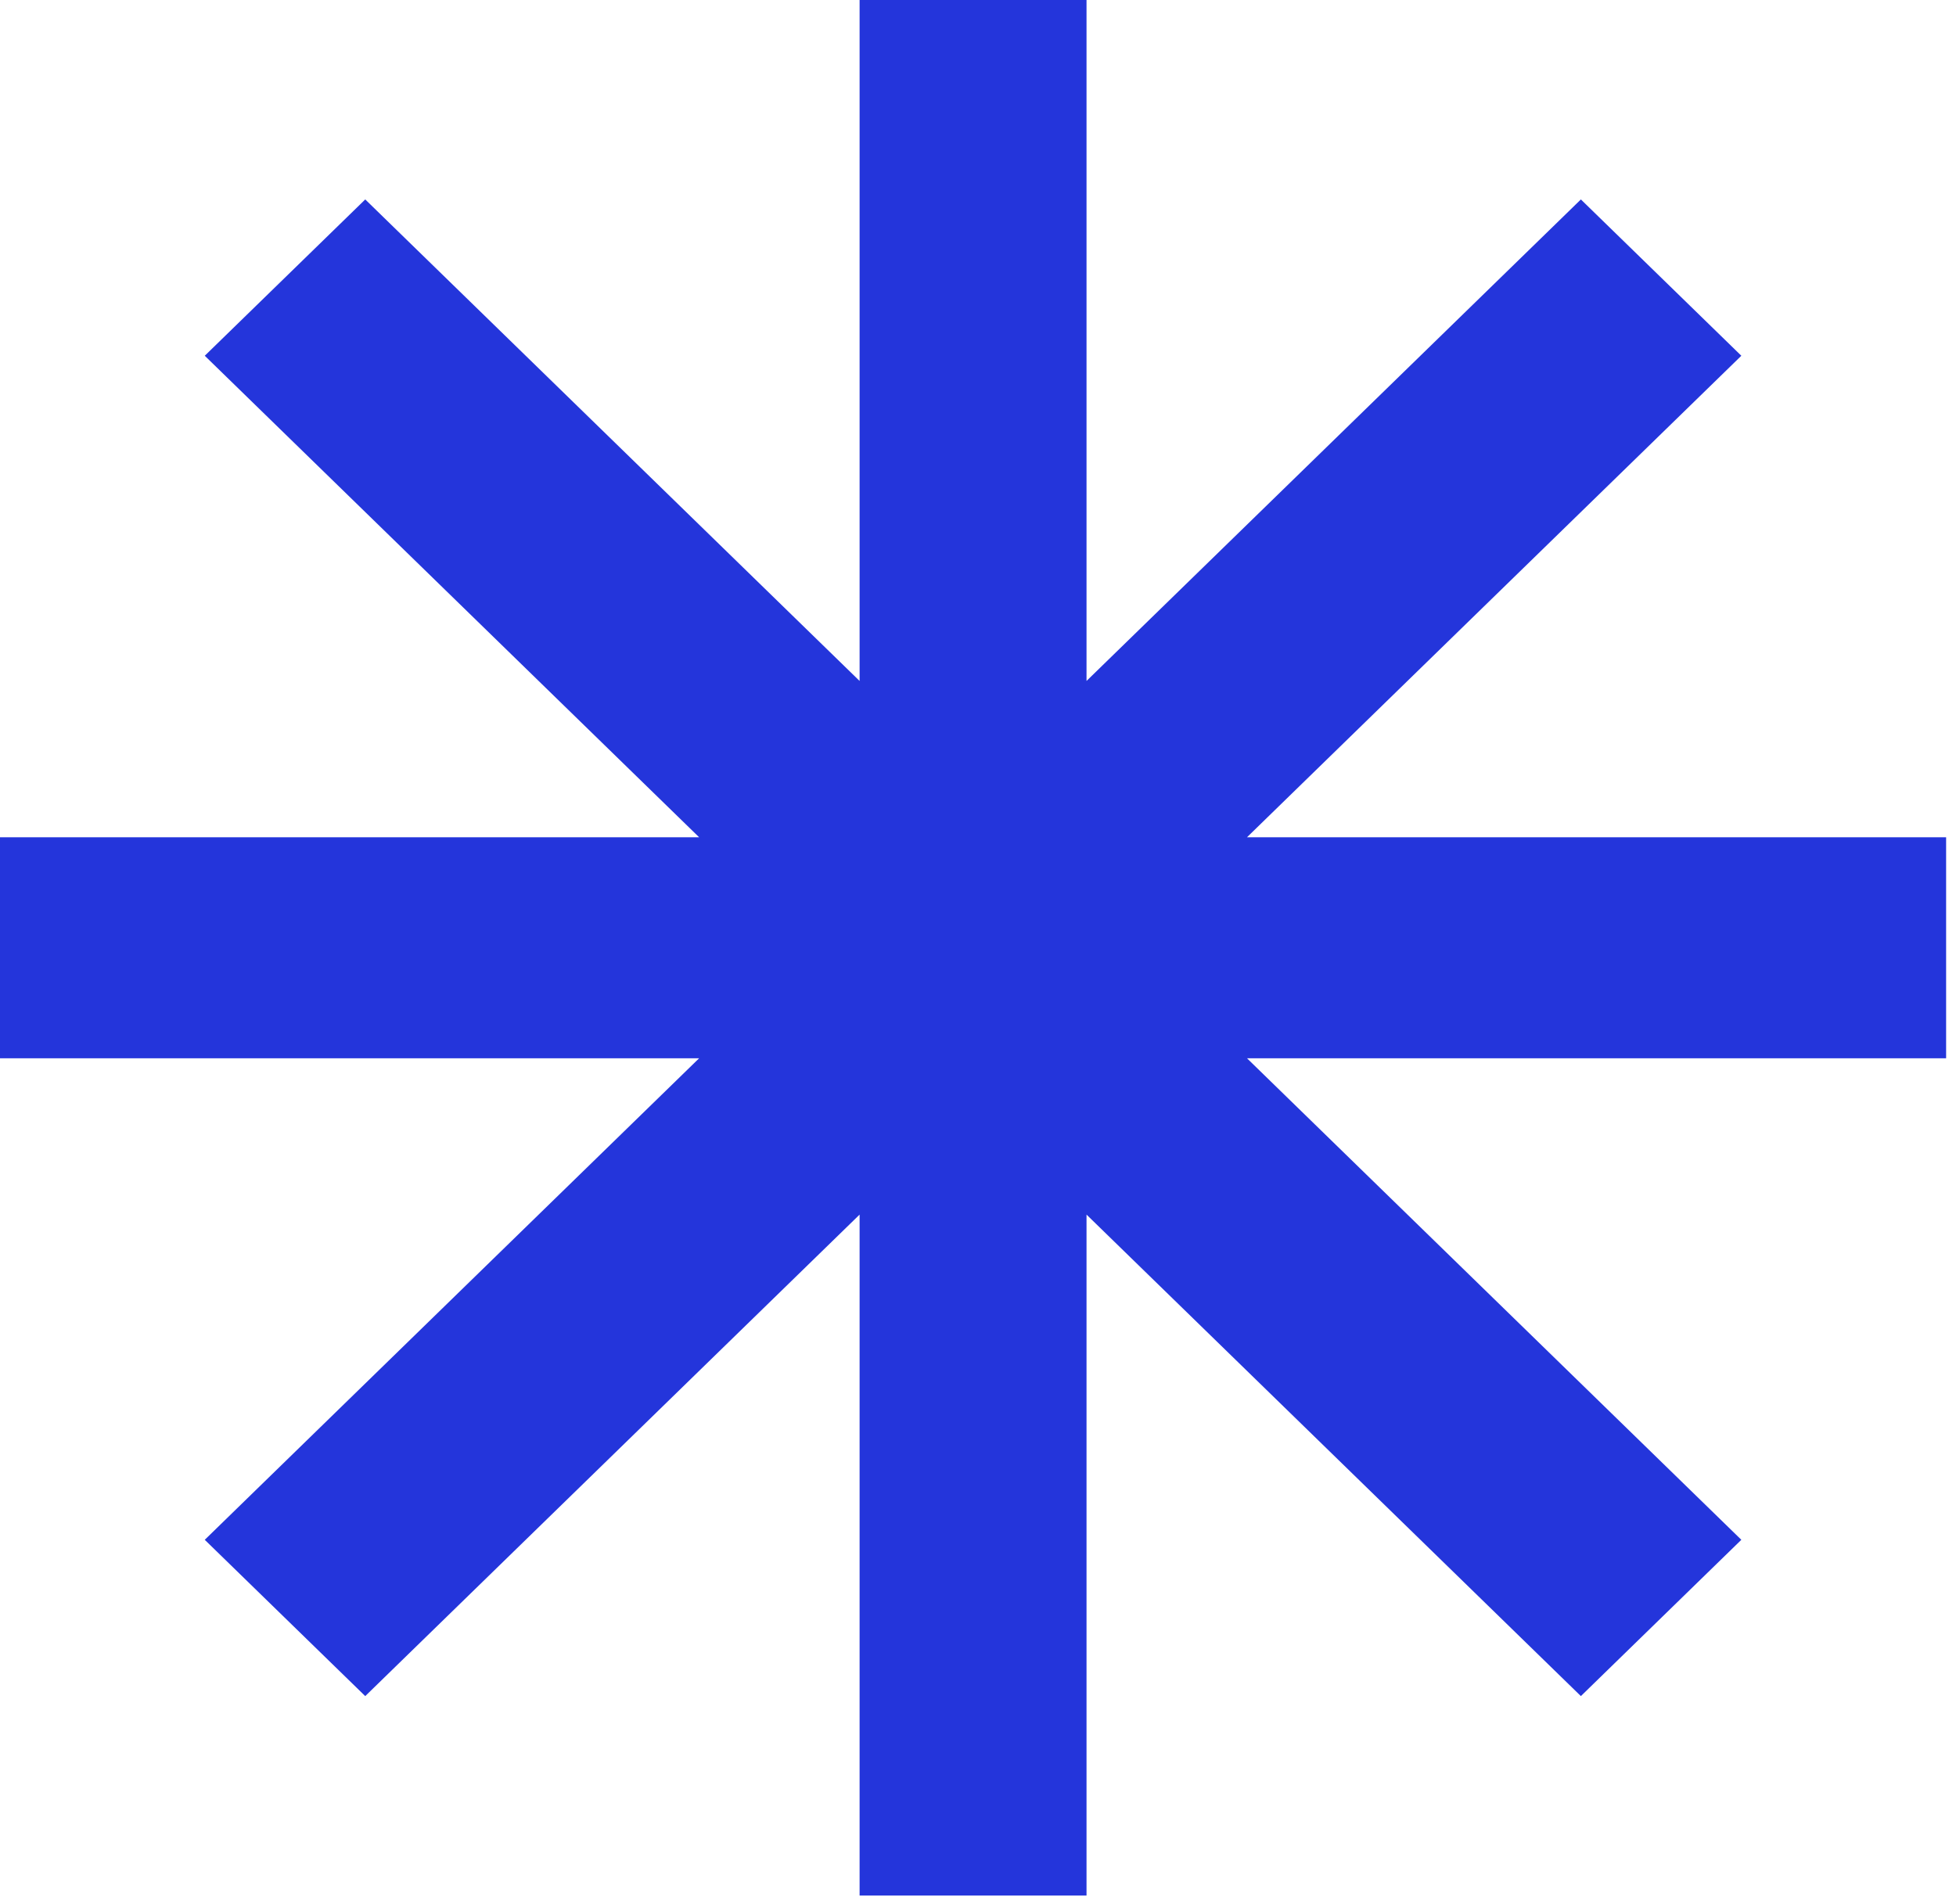
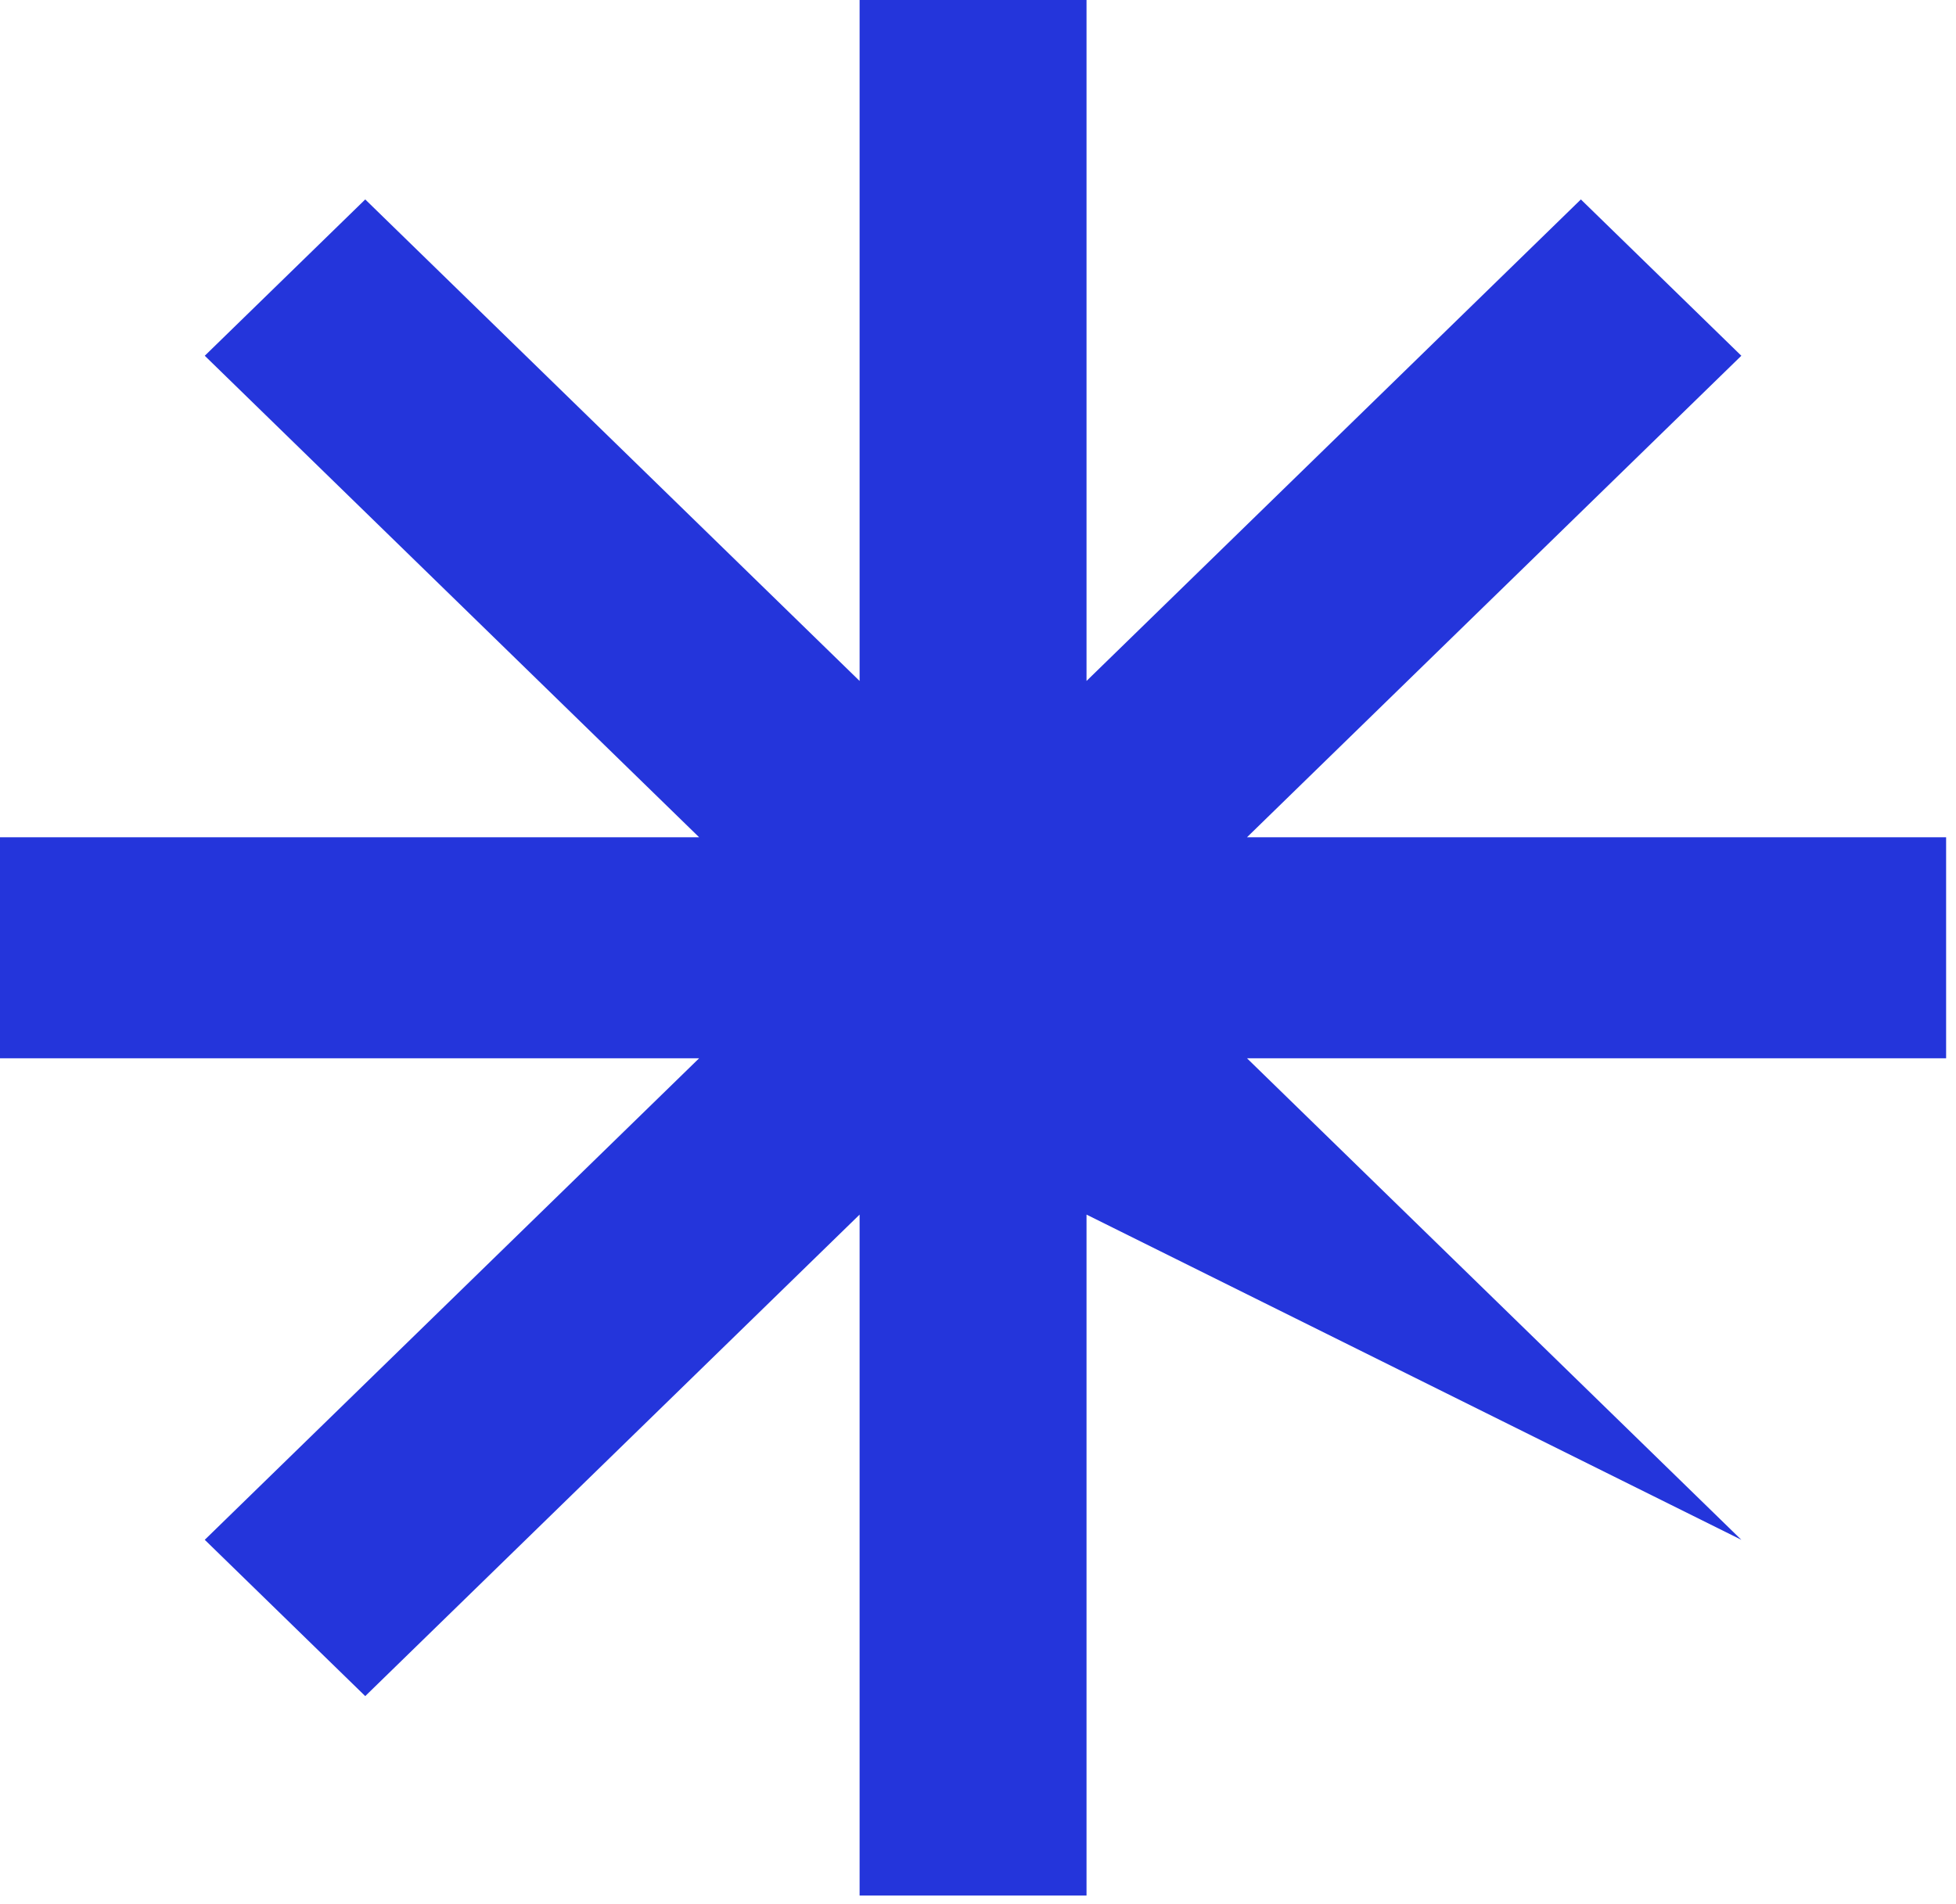
<svg xmlns="http://www.w3.org/2000/svg" fill="none" height="100%" overflow="visible" preserveAspectRatio="none" style="display: block;" viewBox="0 0 114 111" width="100%">
-   <path d="M113.424 48.806H72.678L101.489 20.738L92.137 11.626L63.325 39.695V0H50.099V39.695L21.287 11.626L11.934 20.738L40.746 48.806H0V61.691H40.746L11.934 89.76L21.287 98.871L50.099 70.803V110.498H63.325V70.803L92.137 98.871L101.489 89.76L72.678 61.691H113.424V48.806Z" fill="#2435DB" id="Vector" />
+   <path d="M113.424 48.806H72.678L101.489 20.738L92.137 11.626L63.325 39.695V0H50.099V39.695L21.287 11.626L11.934 20.738L40.746 48.806H0V61.691H40.746L11.934 89.76L21.287 98.871L50.099 70.803V110.498H63.325V70.803L101.489 89.76L72.678 61.691H113.424V48.806Z" fill="#2435DB" id="Vector" />
</svg>